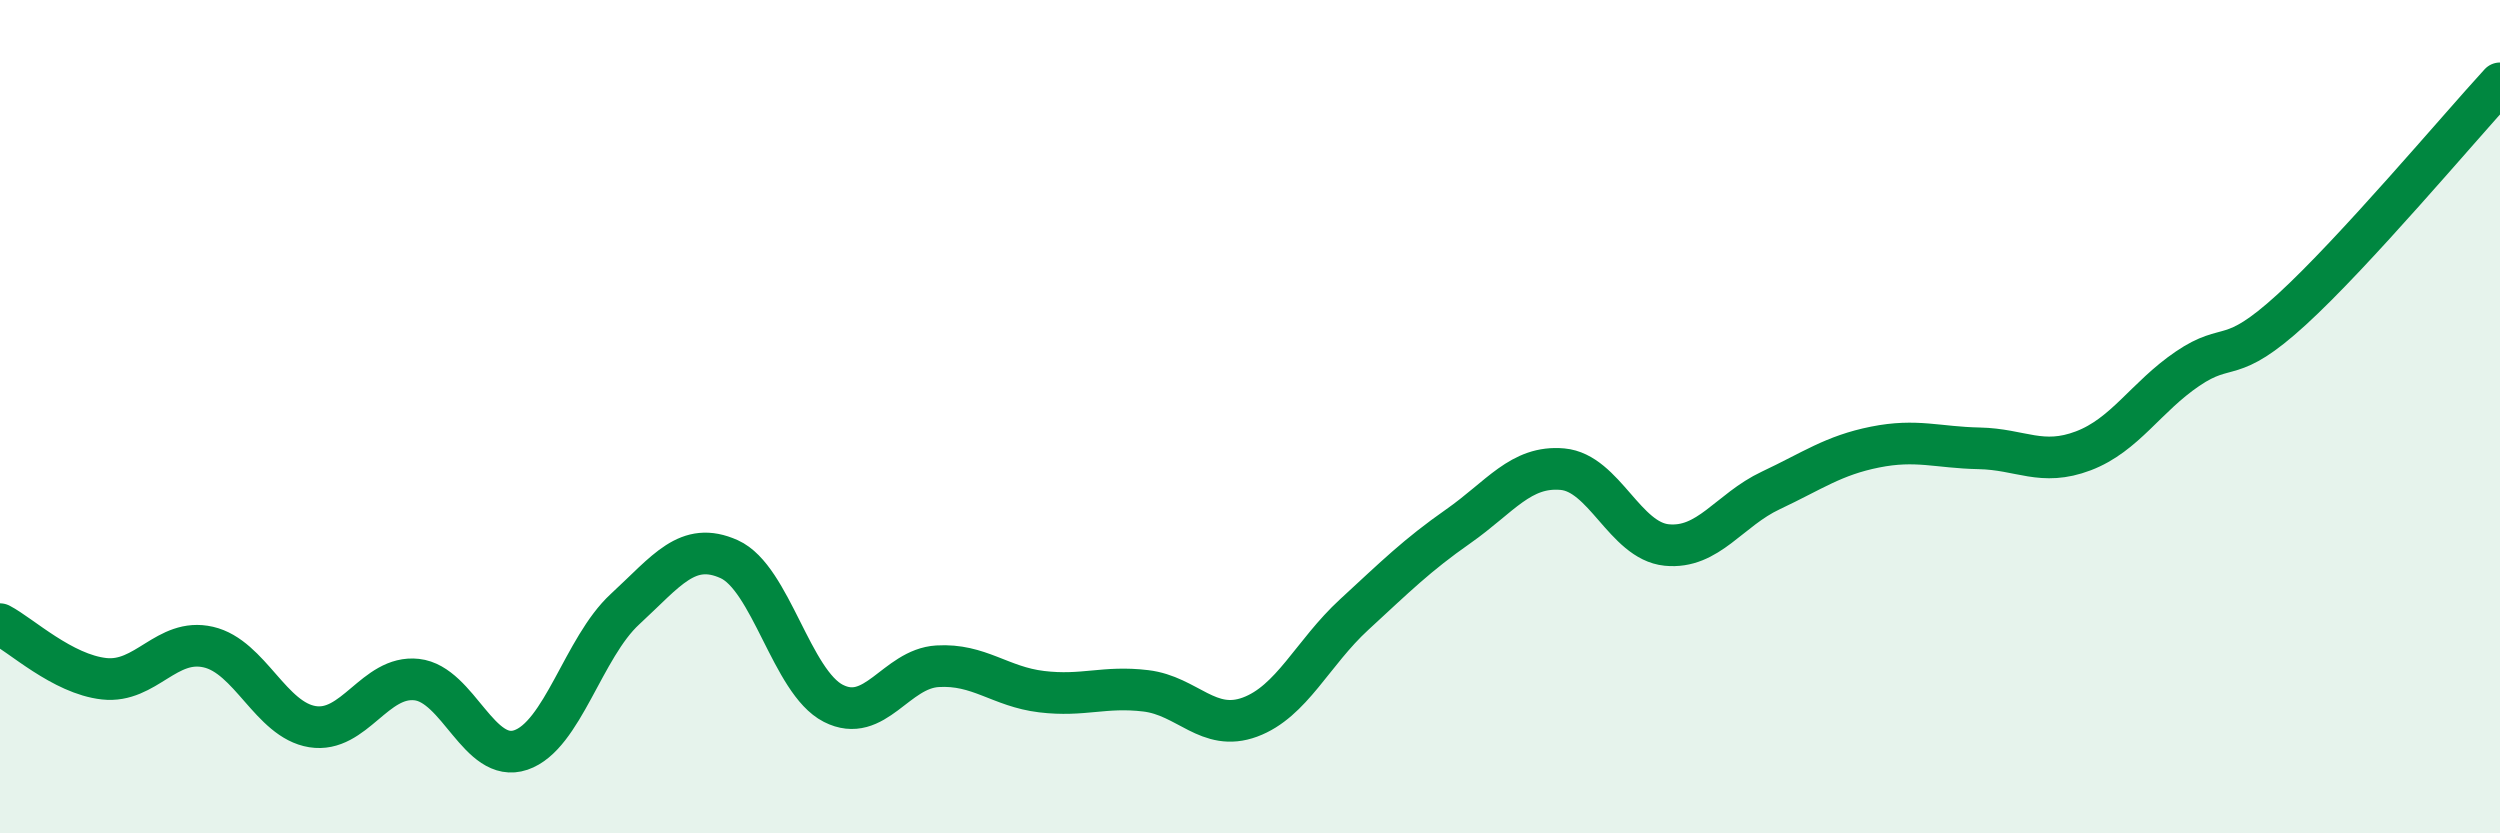
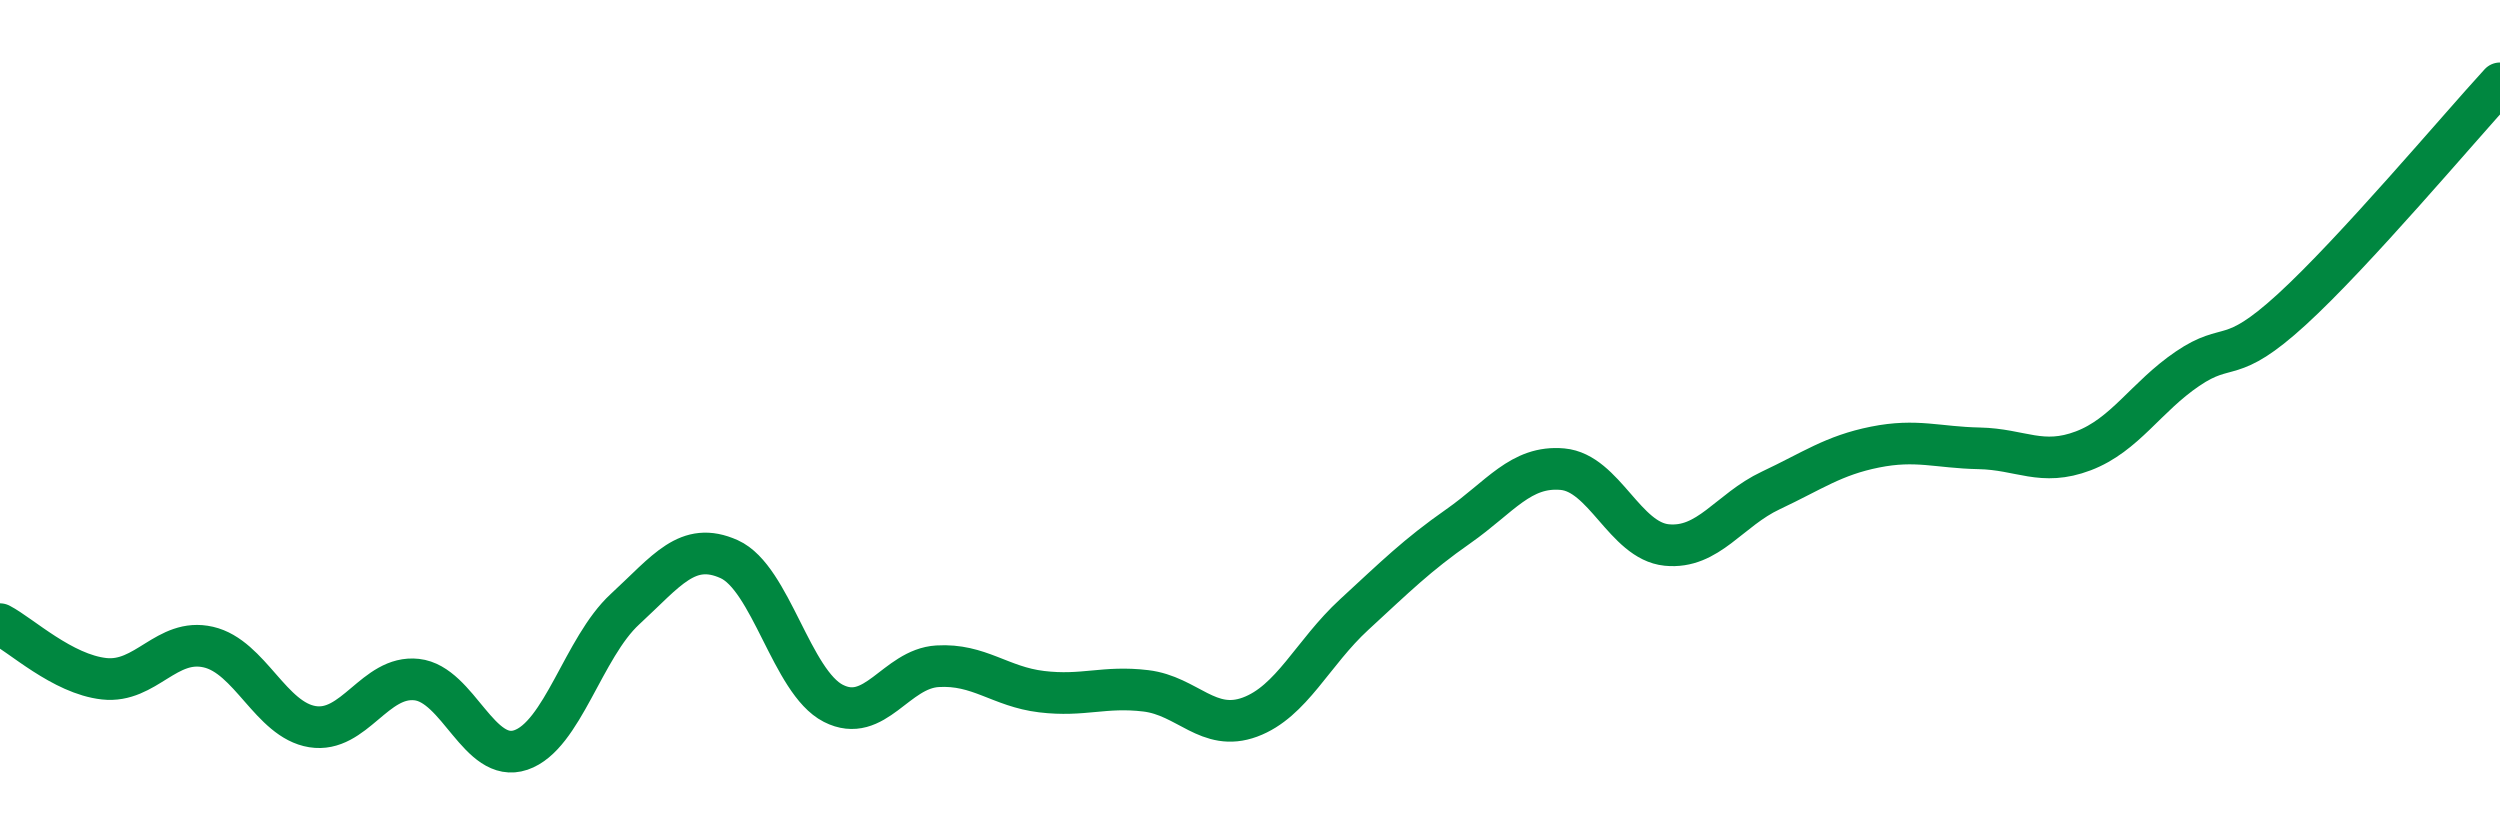
<svg xmlns="http://www.w3.org/2000/svg" width="60" height="20" viewBox="0 0 60 20">
-   <path d="M 0,14.98 C 0.5,15.24 1.5,16.18 2.5,16.29 C 3.5,16.4 4,15.3 5,15.53 C 6,15.76 6.5,17.28 7.5,17.44 C 8.5,17.6 9,16.2 10,16.31 C 11,16.42 11.5,18.34 12.5,18 C 13.5,17.66 14,15.54 15,14.62 C 16,13.7 16.5,12.97 17.5,13.42 C 18.5,13.87 19,16.37 20,16.88 C 21,17.39 21.5,16.05 22.5,15.99 C 23.5,15.93 24,16.48 25,16.6 C 26,16.72 26.5,16.46 27.5,16.58 C 28.5,16.7 29,17.58 30,17.21 C 31,16.84 31.5,15.67 32.5,14.75 C 33.5,13.83 34,13.33 35,12.63 C 36,11.93 36.5,11.17 37.5,11.26 C 38.5,11.35 39,12.98 40,13.08 C 41,13.18 41.5,12.24 42.5,11.77 C 43.5,11.3 44,10.93 45,10.73 C 46,10.53 46.5,10.74 47.5,10.76 C 48.5,10.78 49,11.2 50,10.82 C 51,10.44 51.5,9.53 52.5,8.85 C 53.5,8.17 53.5,8.8 55,7.43 C 56.5,6.06 59,3.09 60,2L60 20L0 20Z" fill="#008740" opacity="0.1" stroke-linecap="round" stroke-linejoin="round" />
  <path d="M 0,14.98 C 0.5,15.24 1.5,16.18 2.5,16.29 C 3.5,16.4 4,15.3 5,15.53 C 6,15.76 6.5,17.28 7.5,17.44 C 8.5,17.6 9,16.2 10,16.31 C 11,16.42 11.5,18.34 12.5,18 C 13.5,17.66 14,15.54 15,14.62 C 16,13.7 16.5,12.97 17.5,13.42 C 18.5,13.87 19,16.37 20,16.88 C 21,17.39 21.5,16.05 22.5,15.99 C 23.5,15.93 24,16.48 25,16.6 C 26,16.72 26.5,16.46 27.5,16.58 C 28.5,16.7 29,17.58 30,17.21 C 31,16.84 31.5,15.67 32.5,14.75 C 33.5,13.83 34,13.33 35,12.63 C 36,11.93 36.5,11.17 37.5,11.26 C 38.5,11.35 39,12.98 40,13.08 C 41,13.18 41.5,12.24 42.5,11.77 C 43.5,11.3 44,10.93 45,10.73 C 46,10.53 46.5,10.74 47.5,10.76 C 48.5,10.78 49,11.2 50,10.82 C 51,10.44 51.5,9.53 52.5,8.85 C 53.5,8.17 53.5,8.8 55,7.43 C 56.5,6.06 59,3.09 60,2" stroke="#008740" stroke-width="1" fill="none" stroke-linecap="round" stroke-linejoin="round" />
</svg>